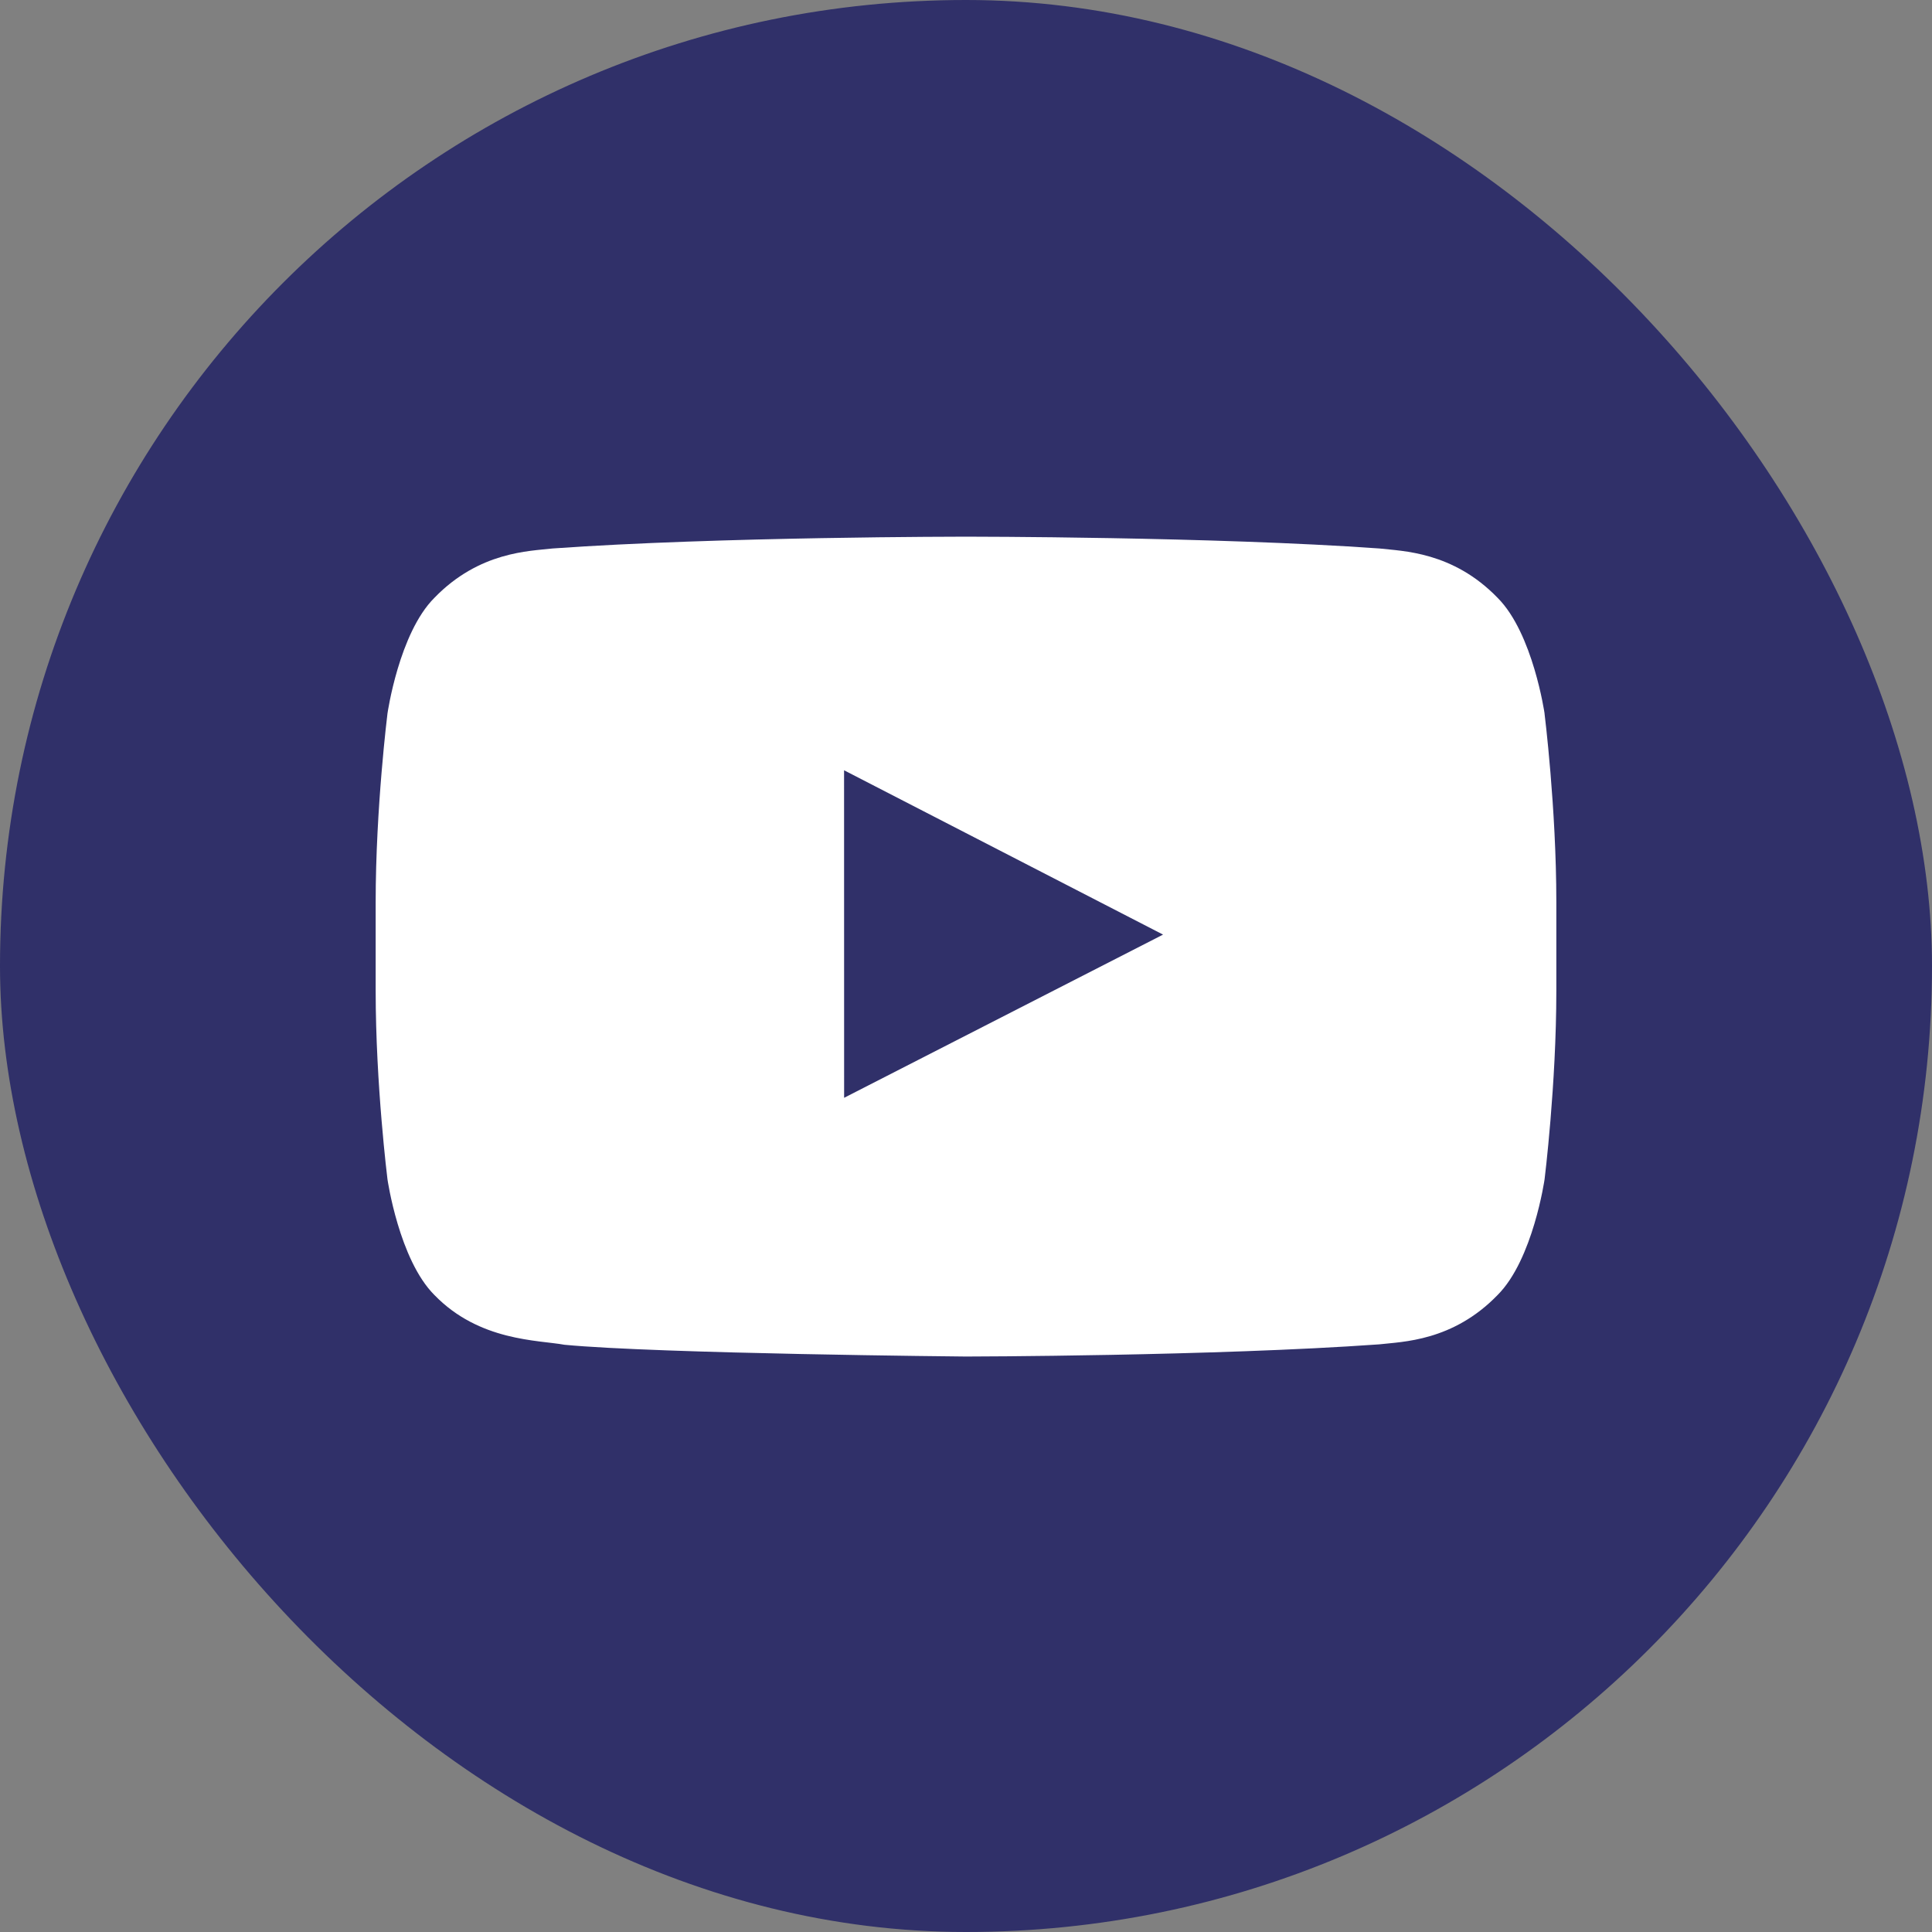
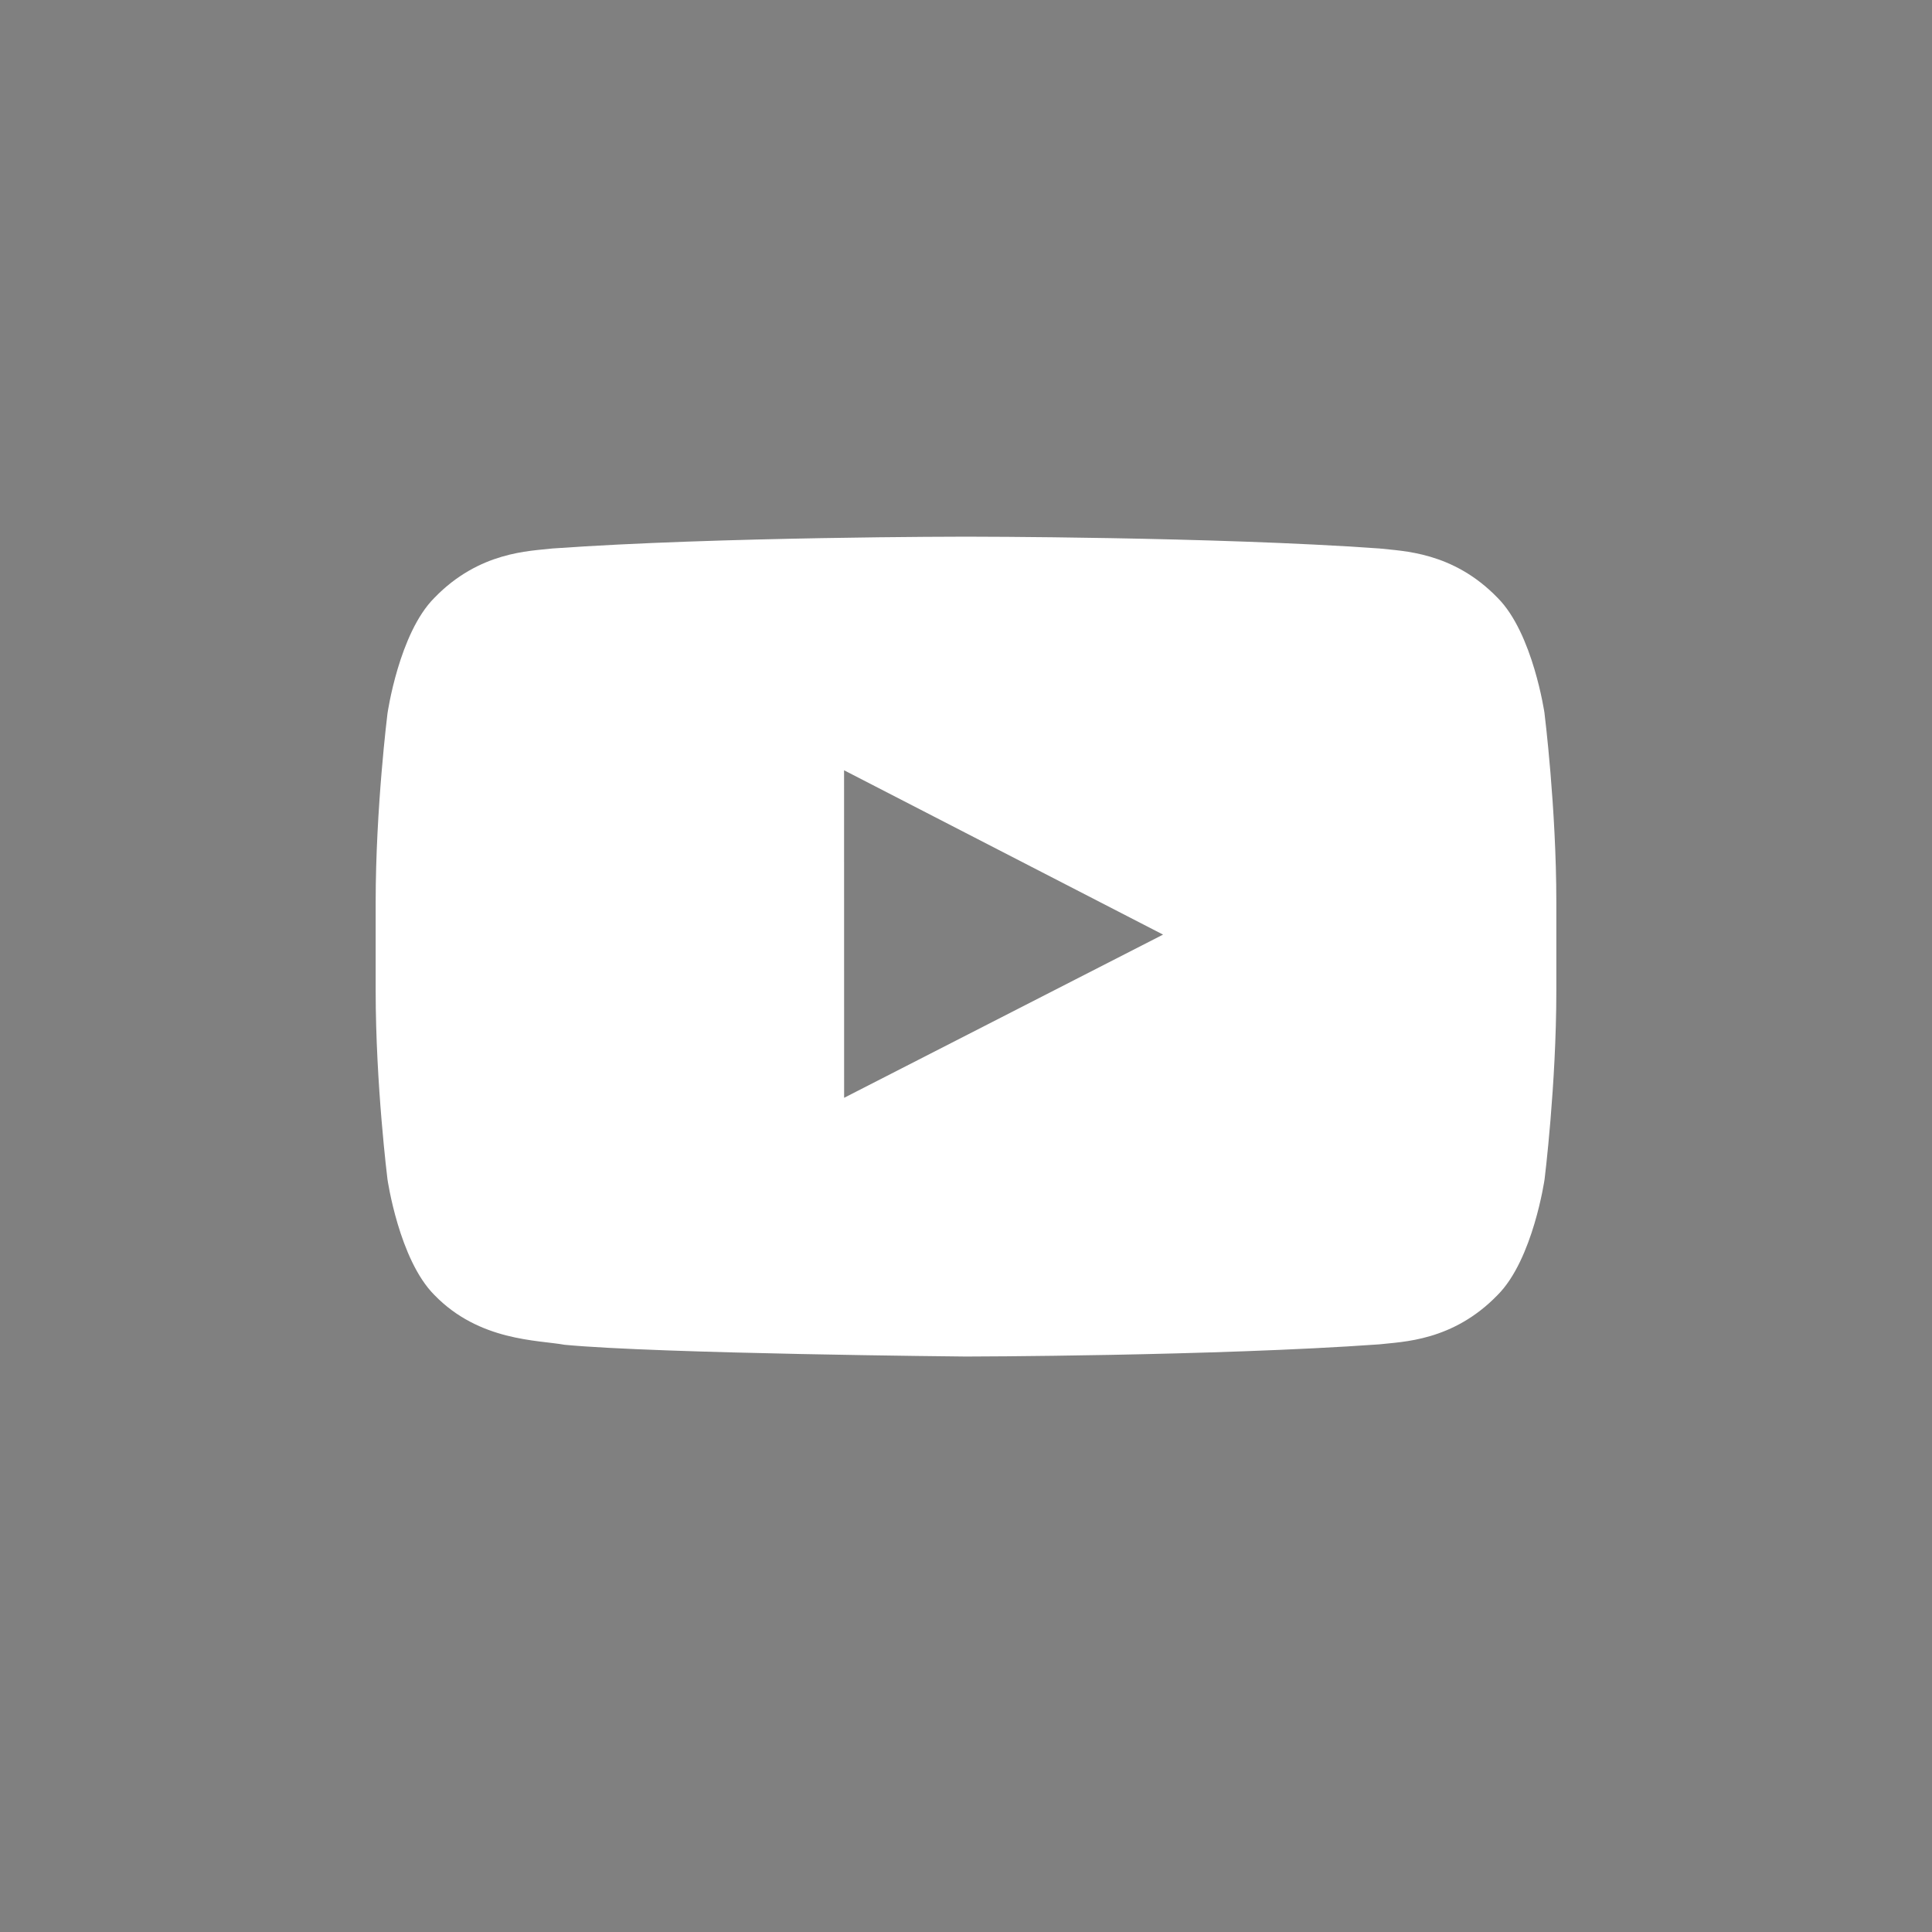
<svg xmlns="http://www.w3.org/2000/svg" width="36" height="36" fill="none" viewBox="0 0 36 36">
  <rect x="0" y="0" width="36" height="36" fill="#808080" stroke="none" />
-   <rect width="36" height="36" fill="#05055D" fill-opacity=".65" rx="18" />
  <path fill="#fff" fill-rule="evenodd" d="m15.729 20.456-.001-6.103 5.944 3.062-5.943 3.041Zm13.052-7.16s-.216-1.497-.875-2.156c-.837-.865-1.775-.87-2.204-.92-3.08-.22-7.697-.22-7.697-.22h-.01s-4.618 0-7.697.22c-.43.05-1.367.055-2.204.92-.66.659-.874 2.156-.874 2.156S7 15.054 7 16.81v1.649c0 1.757.22 3.515.22 3.515s.215 1.497.874 2.156c.837.865 1.936.838 2.426.928 1.76.167 7.48.219 7.48.219s4.623-.007 7.701-.227c.43-.05 1.368-.055 2.205-.92.66-.66.875-2.156.875-2.156S29 20.217 29 18.46v-1.65c0-1.757-.22-3.515-.22-3.515Z" clip-rule="evenodd" />
</svg>